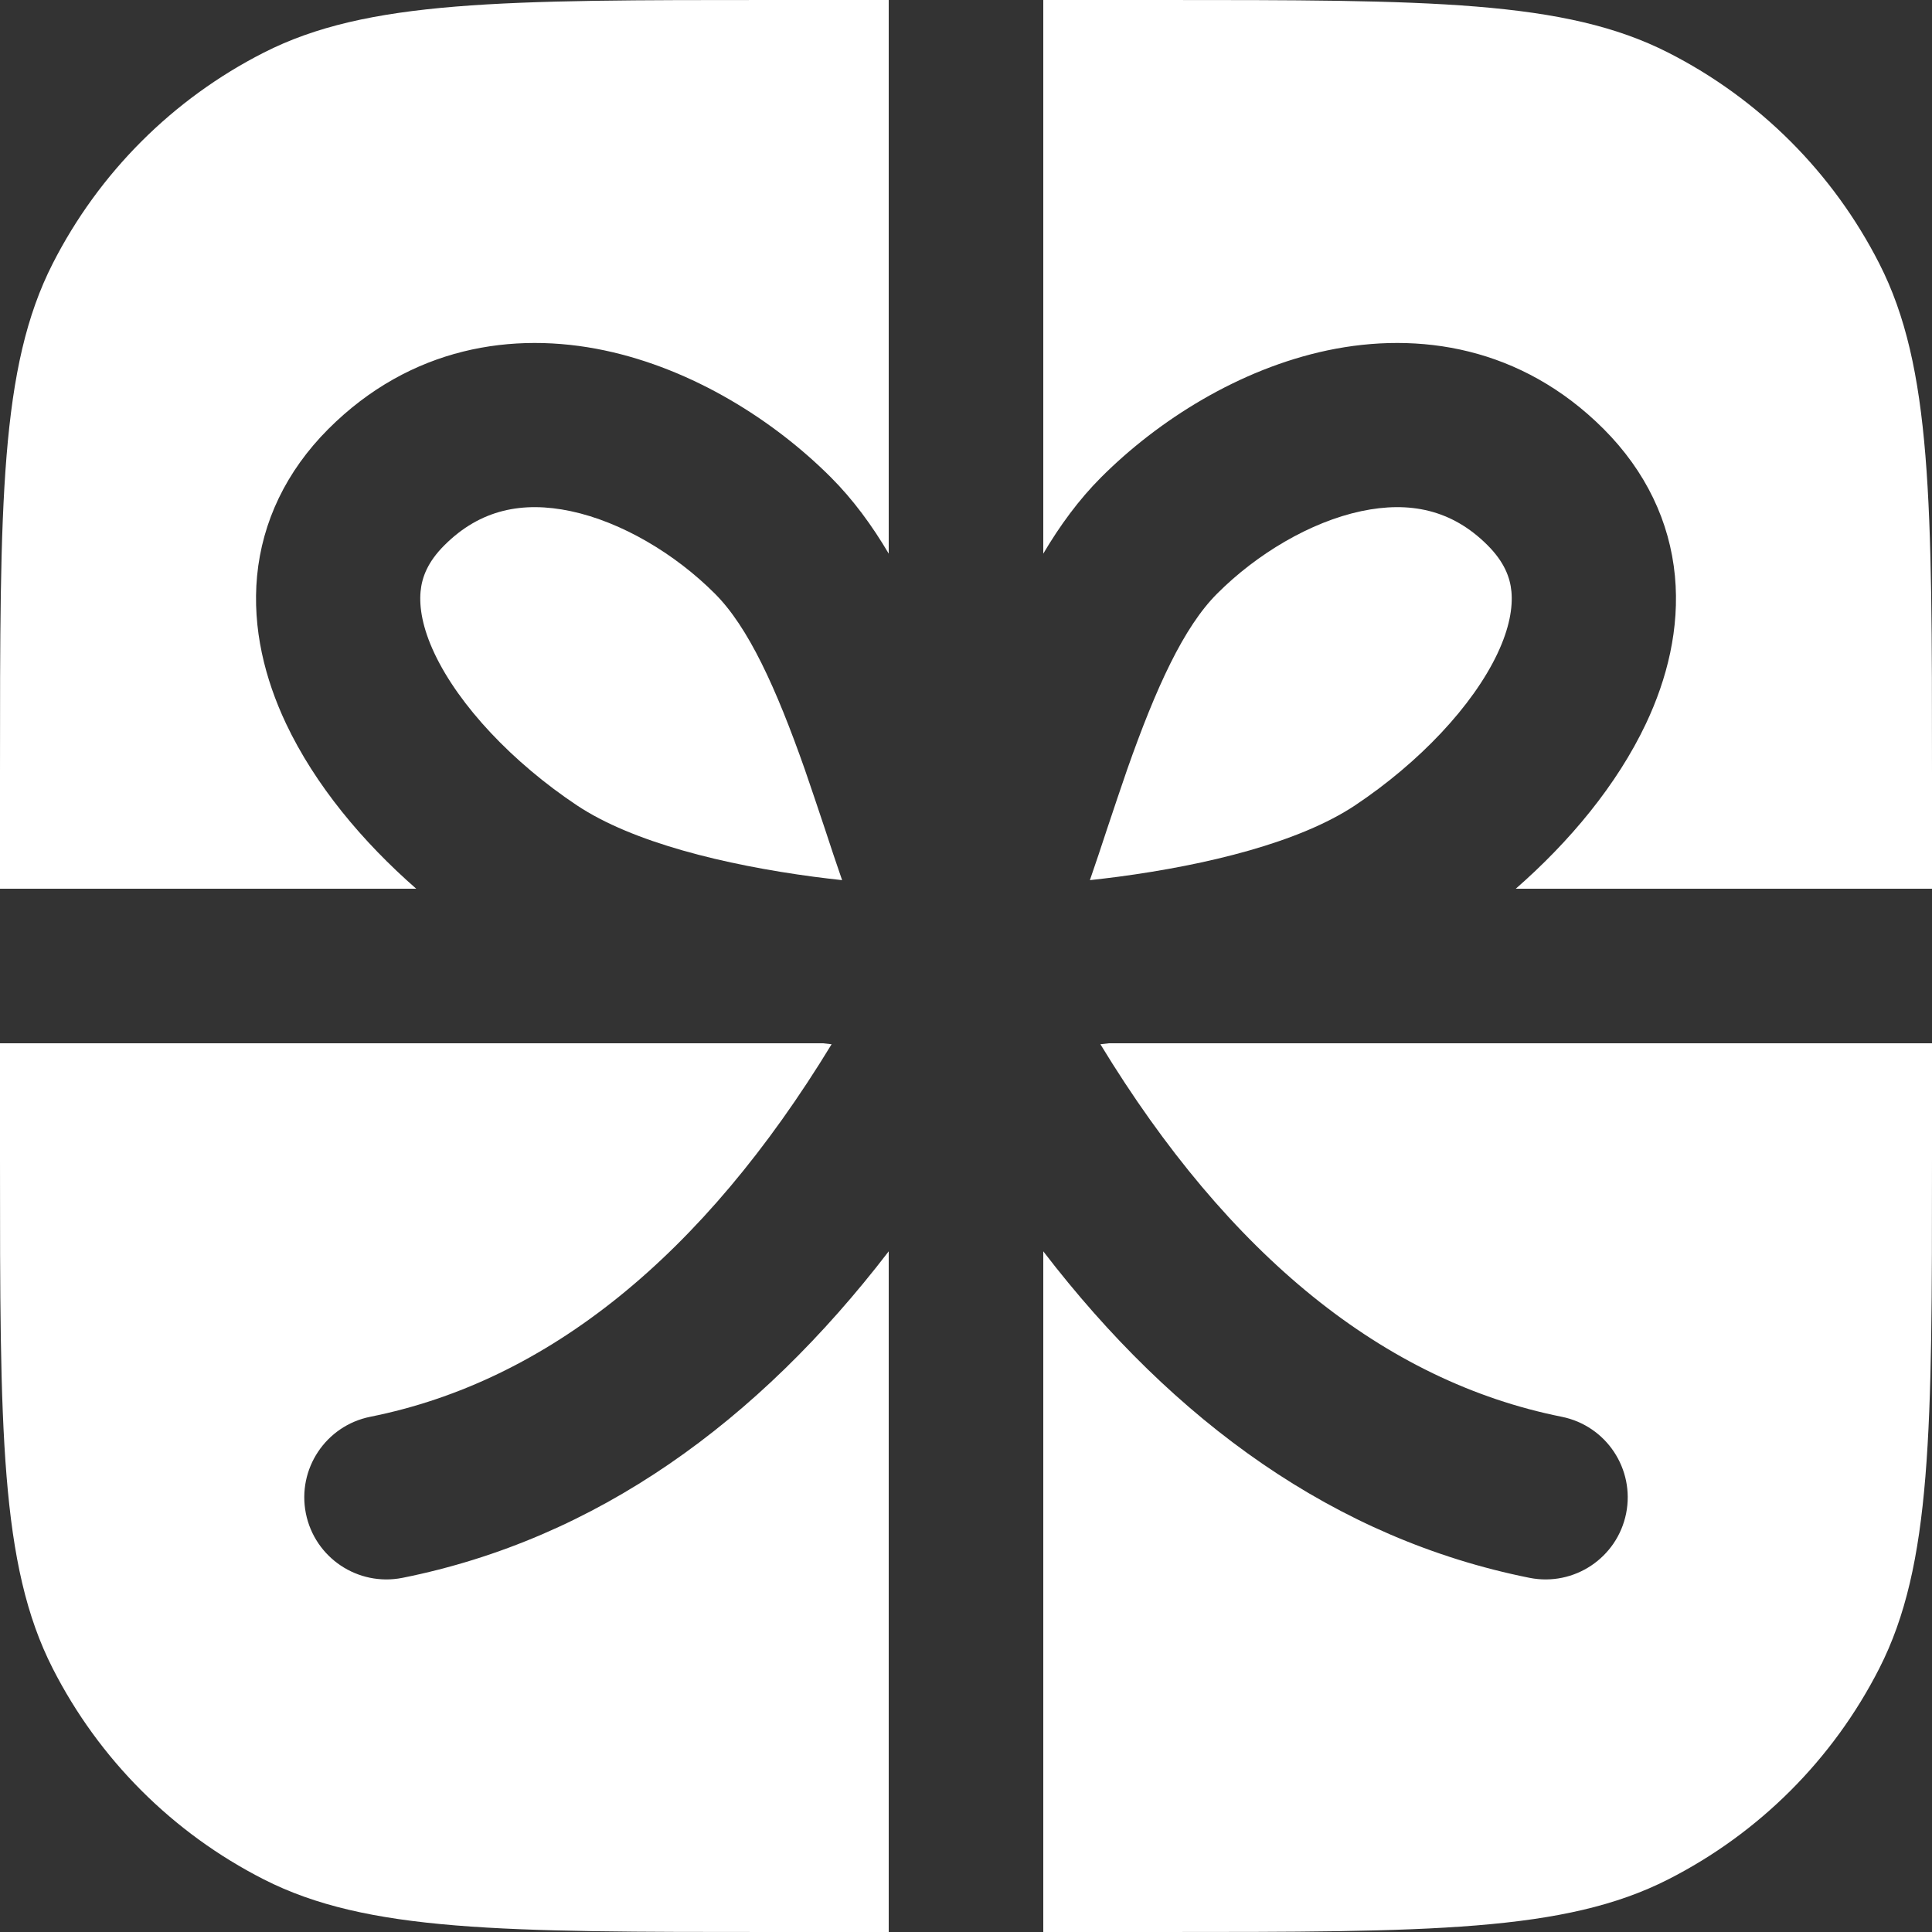
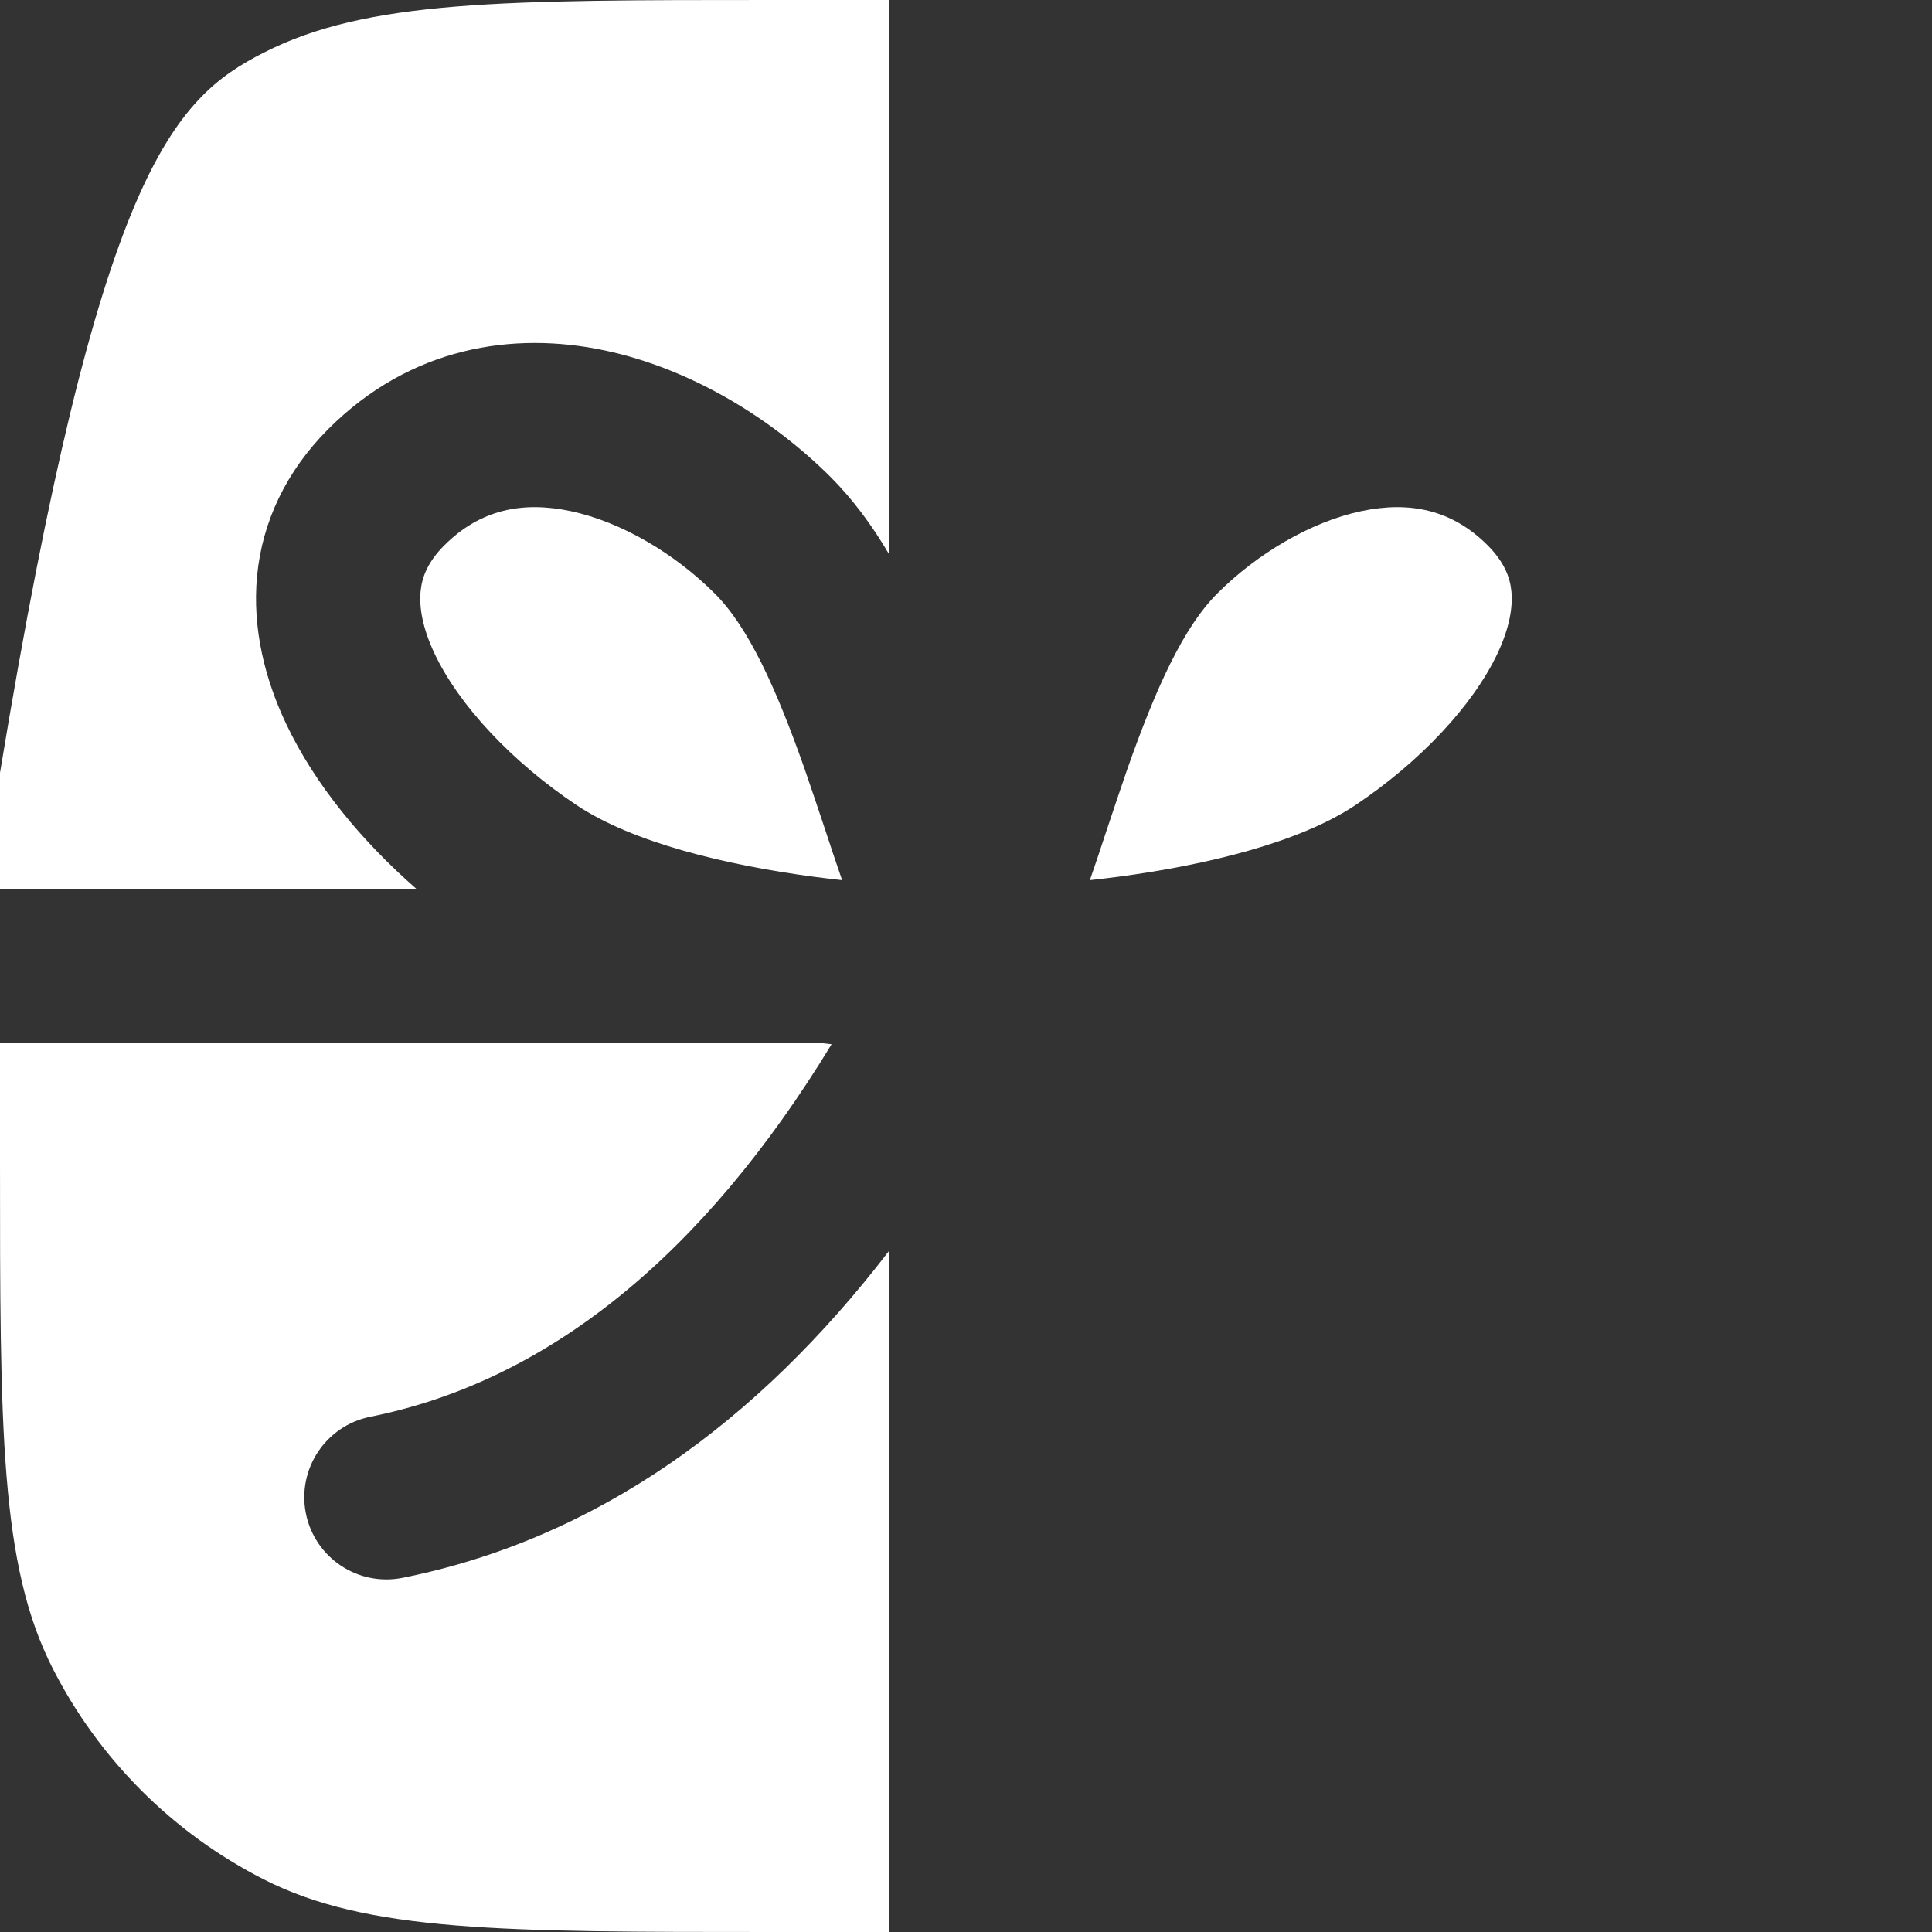
<svg xmlns="http://www.w3.org/2000/svg" width="16" height="16" viewBox="0 0 16 16" fill="none">
  <rect x="0" y="0" width="16" height="16" fill="#333333" stroke="none" />
-   <path d="M0 6.4C0 4.16 0 3.04 0.436 2.184C0.819 1.431 1.431 0.819 2.184 0.436C3.04 0 4.16 0 6.4 0H7.36V4.585C7.223 4.353 7.065 4.137 6.881 3.953C6.408 3.48 5.739 3.057 5.007 2.902C4.25 2.742 3.401 2.871 2.719 3.553C2.369 3.904 2.172 4.321 2.129 4.77C2.088 5.206 2.195 5.624 2.368 5.991C2.609 6.501 3.002 6.971 3.447 7.36H0V6.4Z" fill="white" />
+   <path d="M0 6.4C0.819 1.431 1.431 0.819 2.184 0.436C3.04 0 4.16 0 6.4 0H7.36V4.585C7.223 4.353 7.065 4.137 6.881 3.953C6.408 3.48 5.739 3.057 5.007 2.902C4.25 2.742 3.401 2.871 2.719 3.553C2.369 3.904 2.172 4.321 2.129 4.77C2.088 5.206 2.195 5.624 2.368 5.991C2.609 6.501 3.002 6.971 3.447 7.36H0V6.4Z" fill="white" />
  <path d="M0 8.64V9.6C0 11.84 0 12.96 0.436 13.816C0.819 14.569 1.431 15.181 2.184 15.564C3.04 16 4.16 16 6.4 16H7.36V10.363C6.276 11.775 4.941 12.745 3.333 13.067C2.965 13.14 2.607 12.902 2.533 12.533C2.46 12.165 2.698 11.807 3.067 11.733C4.536 11.439 5.822 10.398 6.887 8.648C6.863 8.645 6.84 8.643 6.816 8.64H0Z" fill="white" />
-   <path d="M9.184 8.64C9.16 8.643 9.137 8.645 9.113 8.648C10.178 10.398 11.464 11.439 12.933 11.733C13.302 11.807 13.54 12.165 13.467 12.533C13.393 12.902 13.035 13.14 12.667 13.067C11.059 12.745 9.724 11.775 8.64 10.363V16H9.6C11.84 16 12.96 16 13.816 15.564C14.569 15.181 15.181 14.569 15.564 13.816C16 12.96 16 11.84 16 9.6V8.64H9.184Z" fill="white" />
-   <path d="M16 7.36V6.4C16 4.16 16 3.04 15.564 2.184C15.181 1.431 14.569 0.819 13.816 0.436C12.96 0 11.84 0 9.6 0H8.64V4.585C8.777 4.353 8.935 4.137 9.119 3.953C9.592 3.48 10.261 3.057 10.992 2.902C11.75 2.742 12.599 2.871 13.281 3.553C13.631 3.904 13.828 4.321 13.871 4.77C13.912 5.206 13.805 5.624 13.632 5.991C13.391 6.501 12.998 6.971 12.553 7.36H16Z" fill="white" />
  <path d="M11.274 4.233C10.85 4.323 10.408 4.588 10.081 4.915C9.803 5.192 9.574 5.693 9.335 6.372C9.281 6.528 9.225 6.695 9.167 6.869C9.122 7.006 9.075 7.148 9.026 7.289C9.102 7.281 9.18 7.271 9.26 7.261C9.996 7.163 10.761 6.977 11.223 6.669C11.755 6.314 12.198 5.844 12.402 5.411C12.501 5.201 12.529 5.03 12.517 4.899C12.506 4.781 12.457 4.653 12.319 4.515C12.023 4.219 11.672 4.149 11.274 4.233Z" fill="white" />
  <path d="M5.919 4.915C5.592 4.588 5.15 4.323 4.726 4.233C4.328 4.149 3.977 4.219 3.681 4.515C3.542 4.653 3.494 4.781 3.483 4.899C3.471 5.03 3.499 5.201 3.598 5.411C3.802 5.844 4.245 6.314 4.777 6.669C5.239 6.977 6.004 7.163 6.74 7.261C6.82 7.271 6.898 7.281 6.974 7.289C6.925 7.148 6.878 7.007 6.833 6.869C6.775 6.696 6.719 6.528 6.665 6.372C6.426 5.693 6.197 5.192 5.919 4.915Z" fill="white" />
</svg>